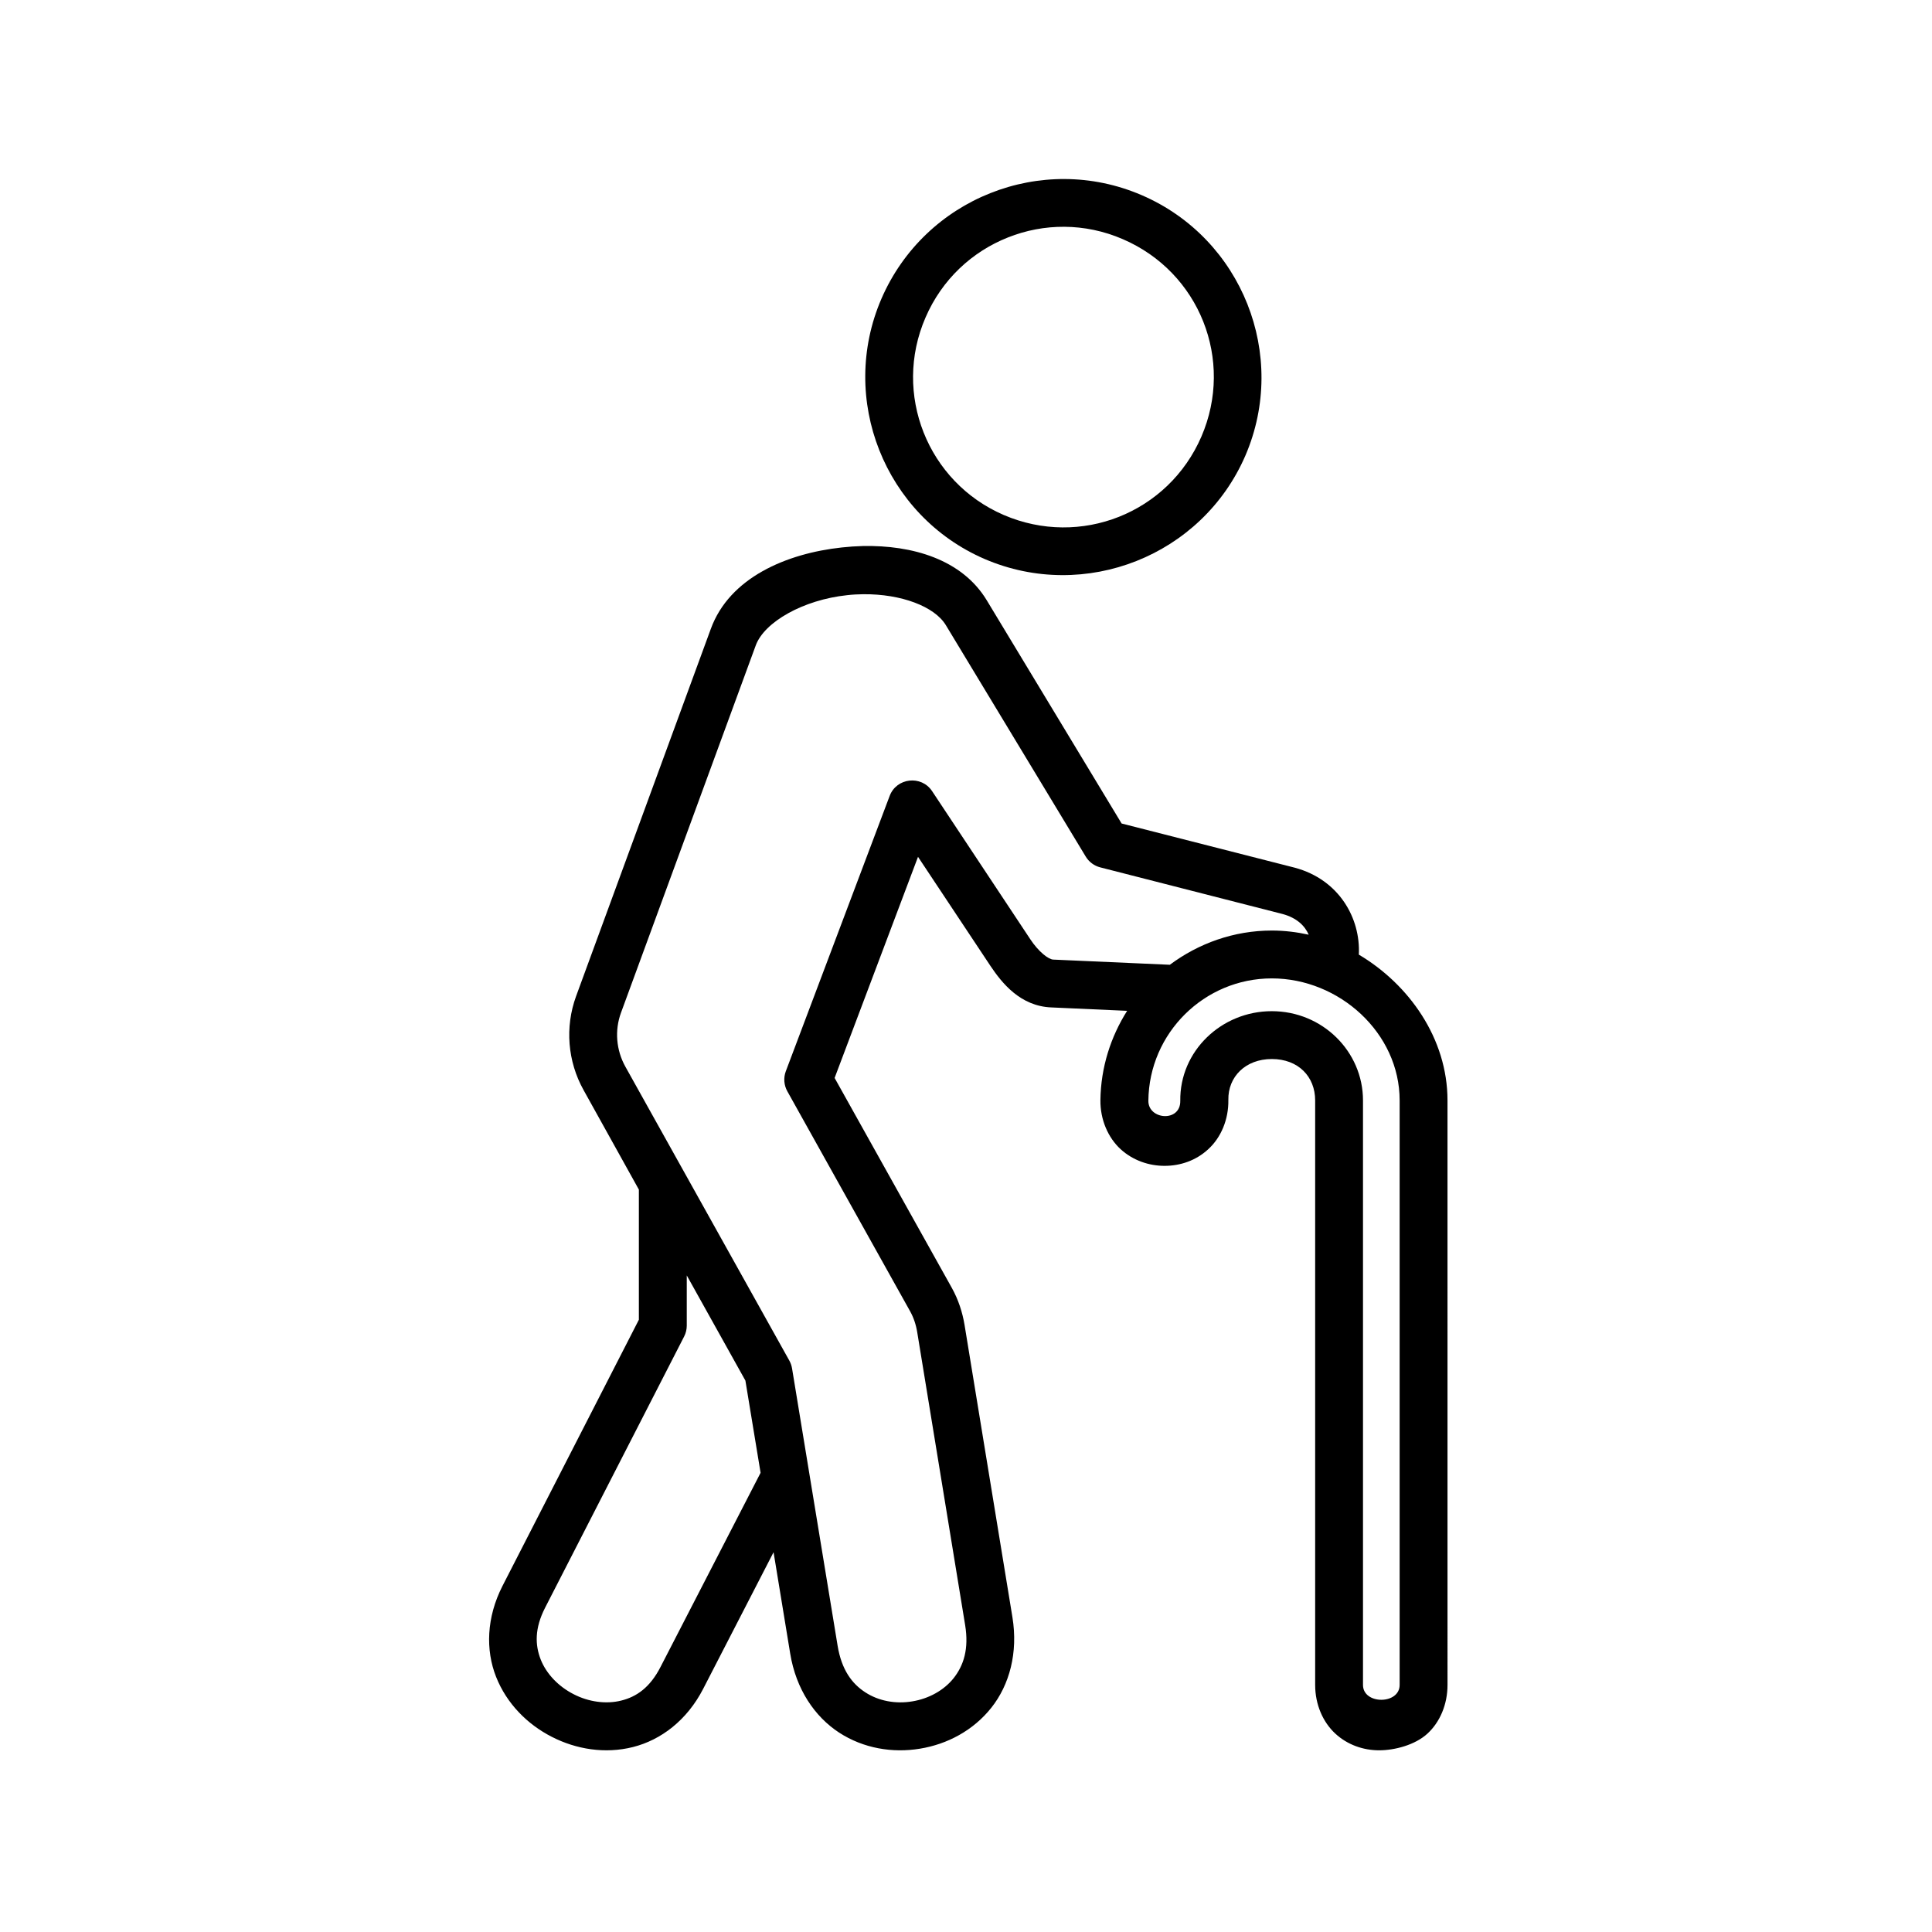
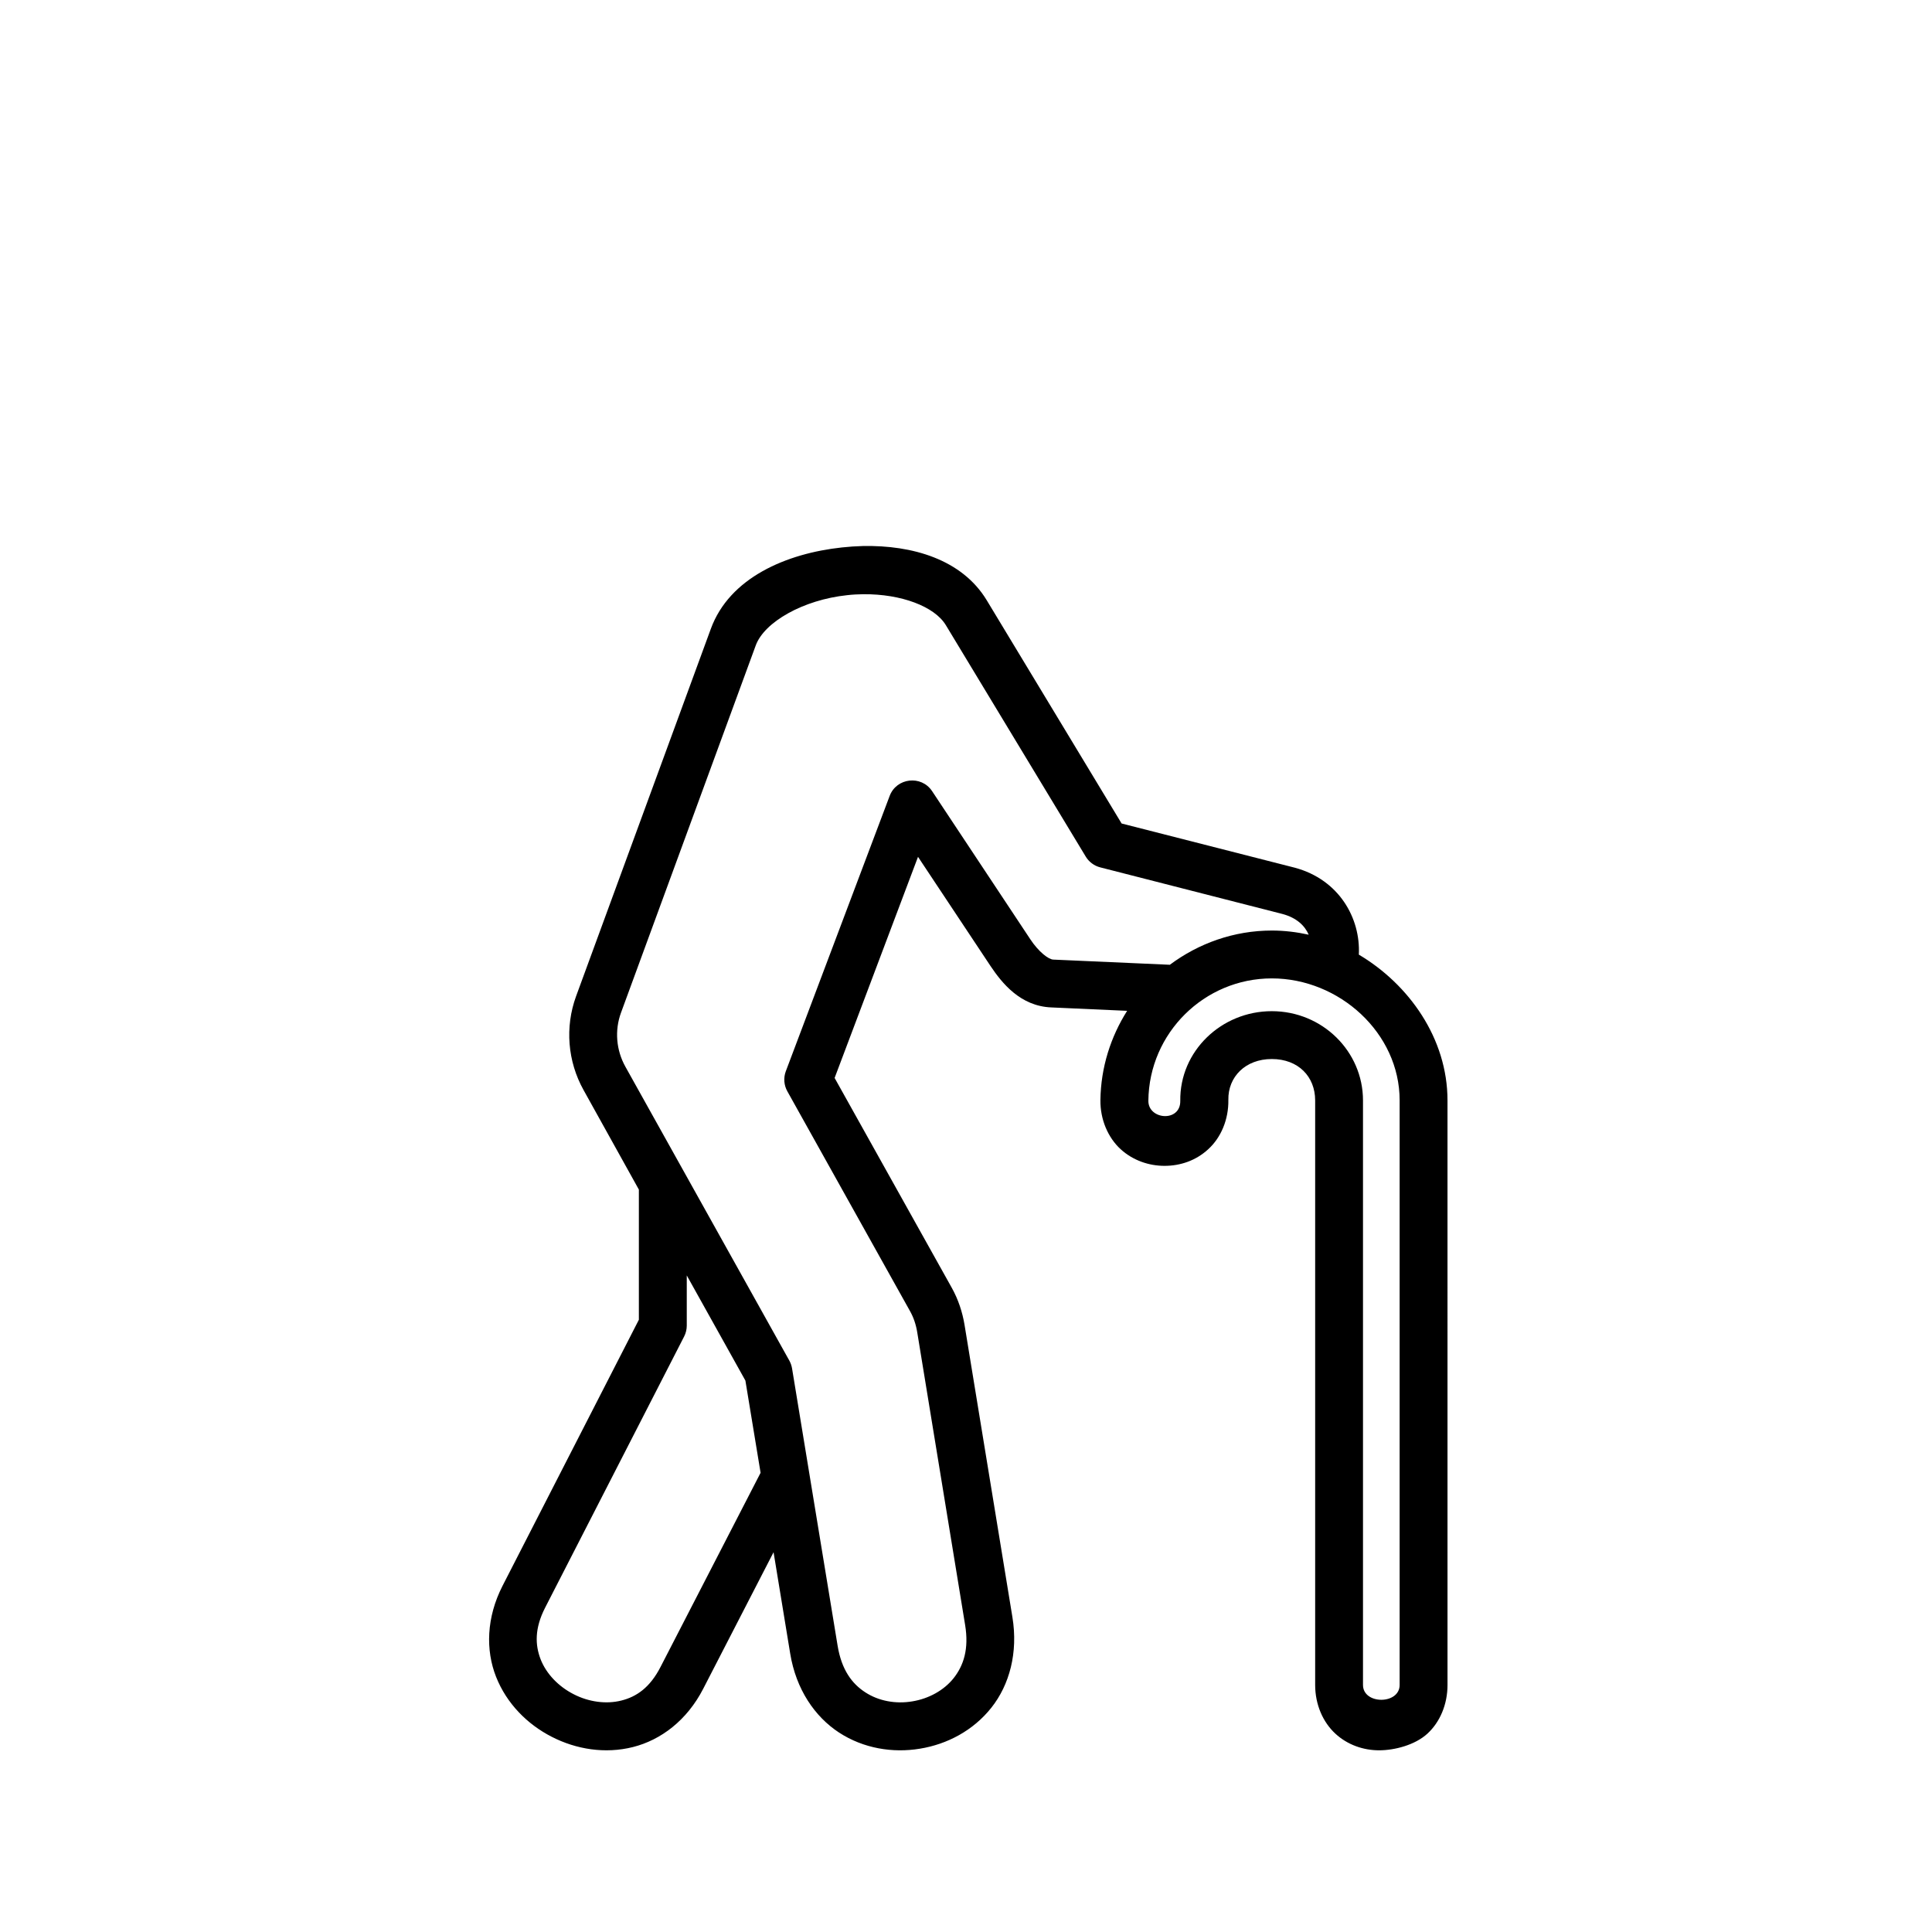
<svg xmlns="http://www.w3.org/2000/svg" fill="#000000" width="800px" height="800px" version="1.1" viewBox="144 144 512 512">
  <g fill-rule="evenodd">
    <path d="m326 482 15.539 27.871 4.023 24.434-26.504 51.43c-2.801 5.484-6.383 7.934-10.41 8.93-3.992 1.012-8.66 0.379-12.652-1.695-3.992-2.039-7.203-5.367-8.715-9.207-1.484-3.824-1.633-8.195 1.164-13.676l36.855-71.898c0.465-0.902 0.699-1.898 0.699-2.887zm155.04-78.715c17.875 0 33.879 14.465 33.879 32.332v154.91c0 5.246-9.711 5.246-9.711 0v-154.91c0-12.969-10.754-23.645-24.168-23.645-13.414 0-24.43 10.641-24.254 23.762 0.09 5.738-8.516 5.043-8.457-0.027 0.176-17.957 14.844-32.422 32.711-32.422zm-108.22-101.81c9.969-0.09 18.836 3.231 21.836 8.191l37.059 61.312c0.844 1.426 2.266 2.481 3.875 2.887l48.316 12.359c3.762 1.023 5.891 3.117 6.914 5.481-3.152-0.695-6.422-1.102-9.77-1.102-10.082 0-19.441 3.41-27.027 9.07l-30.906-1.371c-1.277-0.062-3.875-2.066-6.062-5.367l-26.035-39.27c-2.859-4.316-9.449-3.559-11.258 1.281l-27.523 72.973c-0.645 1.746-0.492 3.699 0.441 5.336l32.508 58.246c0.934 1.664 1.574 3.59 1.898 5.625l12.68 77.496c1.051 6.387-0.402 10.73-3 14.055-2.598 3.293-6.672 5.508-11.016 6.207-4.371 0.734-8.895-0.09-12.422-2.391-3.531-2.277-6.297-5.949-7.352-12.367l-12.07-73.465c-0.117-0.699-0.352-1.406-0.699-2.043l-43.469-77.93c-2.445-4.371-2.887-9.621-1.164-14.312l35.715-97.352c2.277-6.18 12.562-12.07 24.227-13.297 1.441-0.172 2.875-0.23 4.305-0.254zm-0.148-12.773c-1.863 0.051-3.711 0.172-5.547 0.375-14.688 1.574-29.797 7.992-34.75 21.578l-35.715 97.379c-2.973 8.168-2.246 17.227 1.988 24.836l14.66 26.383v34.488l-36.145 70.555c-4.262 8.348-4.496 17-1.695 24.086 2.801 7.082 8.285 12.59 14.758 15.891 6.473 3.32 14.133 4.574 21.52 2.711 7.406-1.863 14.309-7.082 18.602-15.422l18.656-36.211 4.406 26.852c1.547 9.473 6.5 16.73 12.969 20.957 6.473 4.203 14.195 5.457 21.402 4.262 7.234-1.172 14.145-4.812 18.949-10.875 4.785-6.039 7.113-14.555 5.57-24l-12.691-77.48c-0.555-3.32-1.633-6.648-3.352-9.742l-31.074-55.656 22.102-58.598 19.184 28.891c3.062 4.574 7.926 10.676 16.121 11.016l20.113 0.902c-4.344 6.879-6.965 14.957-7.082 23.645-0.062 5.223 2.043 9.969 5.336 13.008 3.32 3.027 7.551 4.43 11.664 4.43 4.137 0 8.309-1.367 11.598-4.43 3.332-3.039 5.394-7.816 5.309-13.059-0.113-6.066 4.496-10.82 11.516-10.82 7.055 0 11.488 4.695 11.488 10.965v154.91c0 5.219 2.078 9.879 5.336 12.891 3.269 3.027 7.496 4.43 11.605 4.43 4.102 0 9.531-1.395 12.824-4.43 3.269-3.008 5.309-7.676 5.309-12.891l-0.004-154.91c0-16.441-10.234-30.762-23.496-38.633 0.492-9.621-5.219-19.883-16.969-23.035l-45.898-11.715-35.742-59.16c-6.586-10.875-19.789-14.637-32.824-14.371z" />
-     <path d="m411.13 206.92c9.449-3.762 20.324-3.914 30.438 0.465 20.324 8.75 29.562 32.043 20.82 52.305-8.75 20.266-32.07 29.535-52.391 20.785-20.203-8.715-29.484-32.133-20.734-52.305 4.367-10.145 12.383-17.492 21.867-21.25zm-4.699-11.727c-12.477 4.953-23.09 14.695-28.836 27.961-11.457 26.508 0.812 57.523 27.344 68.988 26.586 11.426 57.613-0.852 69.102-27.406 11.426-26.562-0.879-57.551-27.469-69.012-13.254-5.715-27.629-5.516-40.141-0.531z" />
  </g>
</svg>